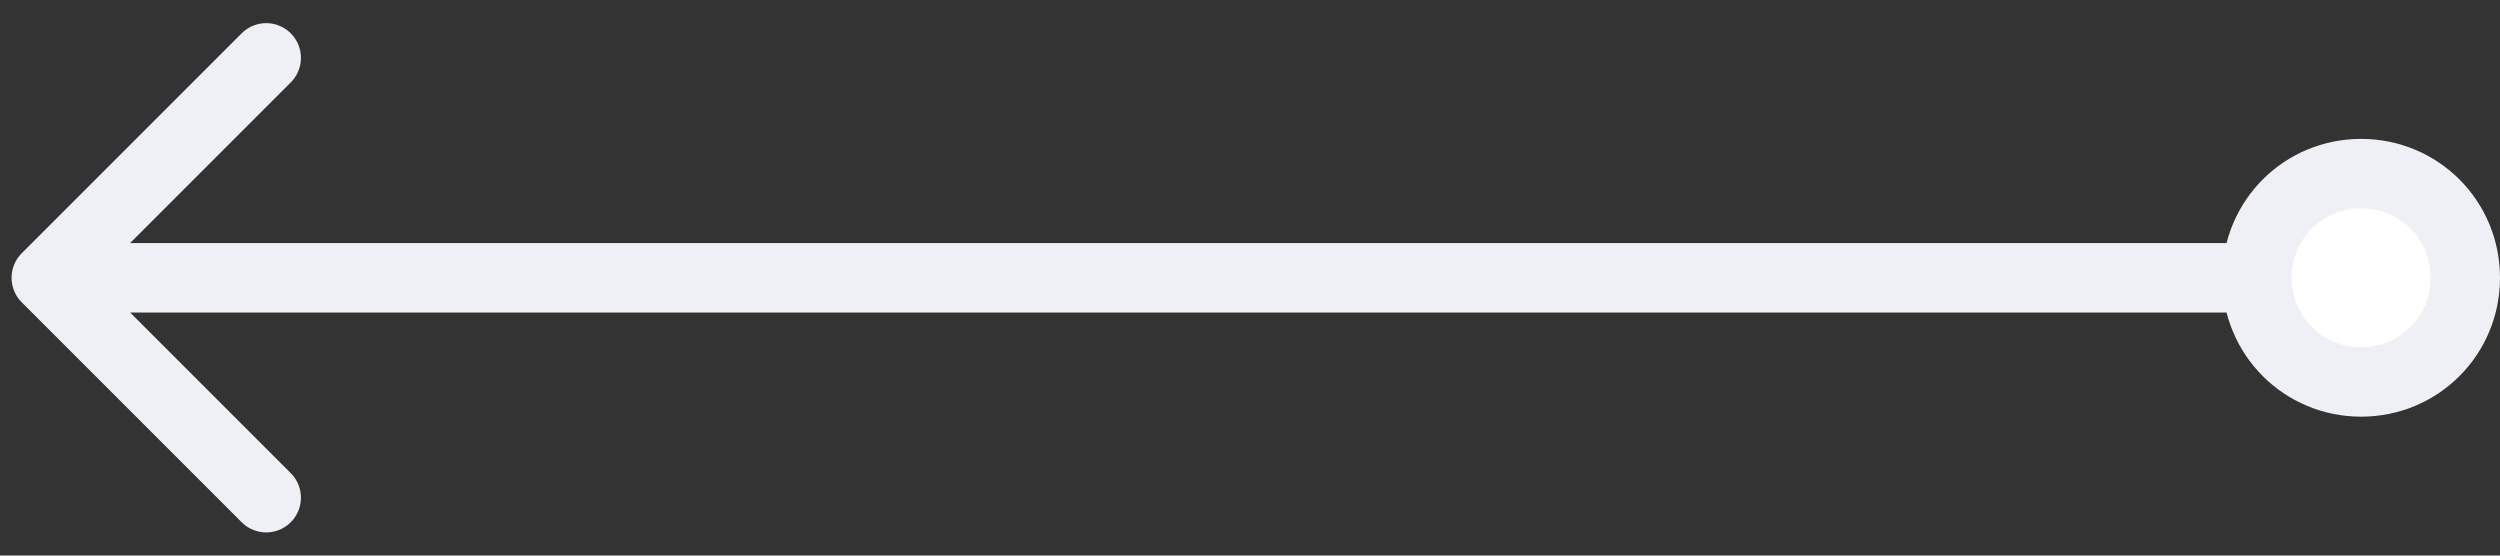
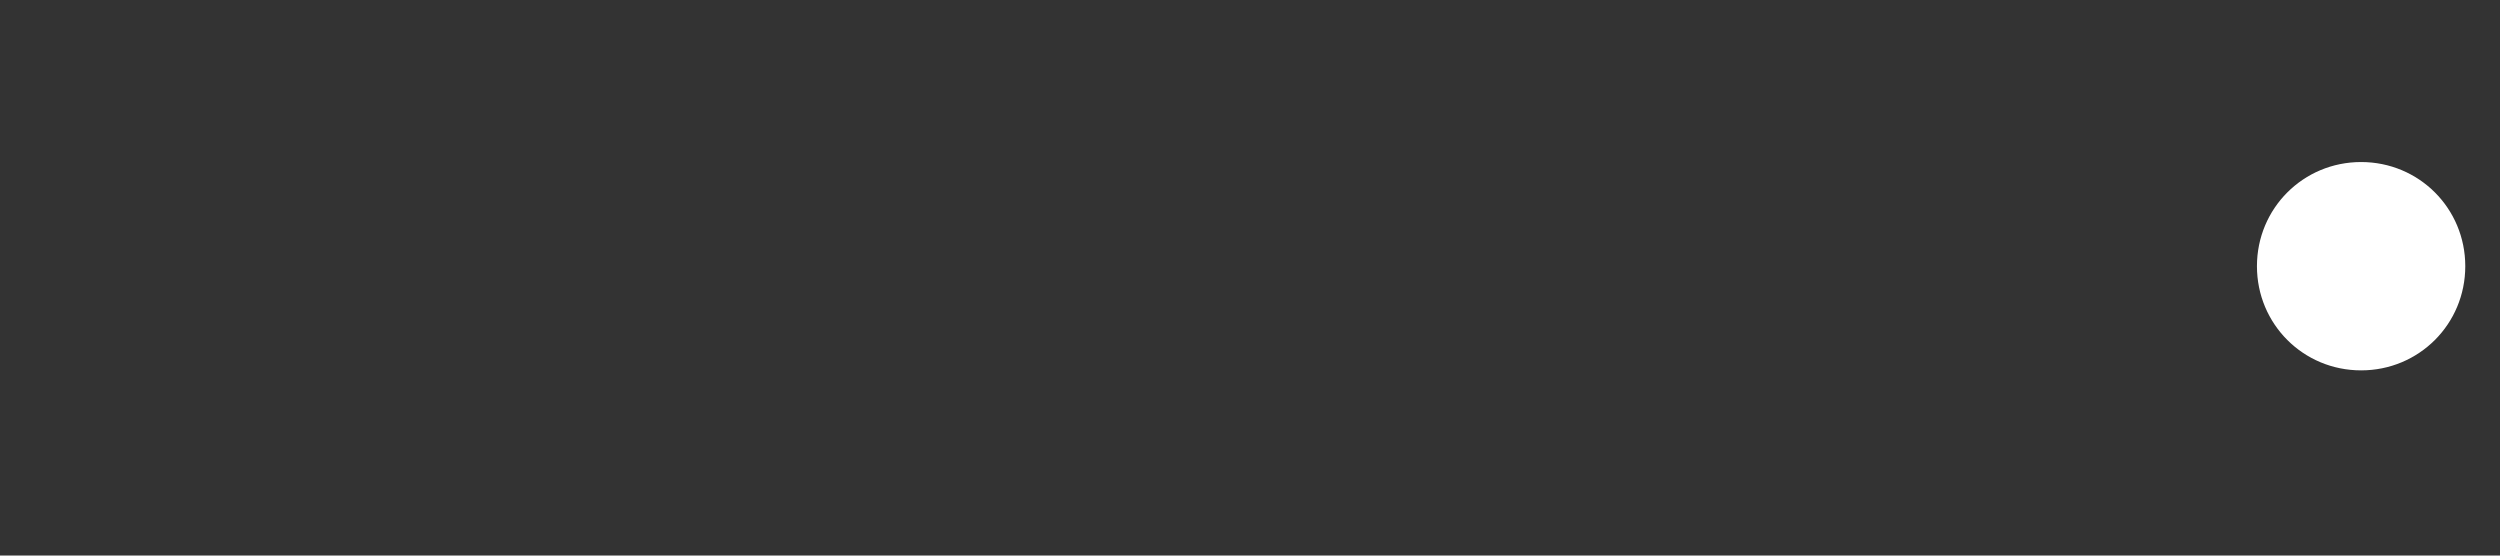
<svg xmlns="http://www.w3.org/2000/svg" width="108" height="24" viewBox="0 0 108 24" fill="none">
  <rect x="0" y="0" width="108" height="24" fill="#333333" stroke="none" />
-   <path d="M102 7C99.5 7 97.5 9 97.5 11.5C97.5 14 99.5 16 102 16C104.5 16 106.5 14 106.5 11.5C106.5 9 104.5 7 102 7Z" fill="white" />
-   <path d="M97.5 12C97.5 9.5 99.5 7.5 102 7.5C104.5 7.5 106.5 9.5 106.5 12C106.5 14.5 104.5 16.5 102 16.5C99.5 16.5 97.5 14.5 97.5 12ZM97.5 12H2M2 12L11.5 2.5M2 12L11.5 21.5" stroke="#EFF0F5" stroke-width="3" stroke-linecap="round" stroke-linejoin="round" />
+   <path d="M102 7C99.5 7 97.5 9 97.5 11.5C97.5 14 99.5 16 102 16C104.5 16 106.5 14 106.5 11.5C106.5 9 104.5 7 102 7" fill="white" />
</svg>